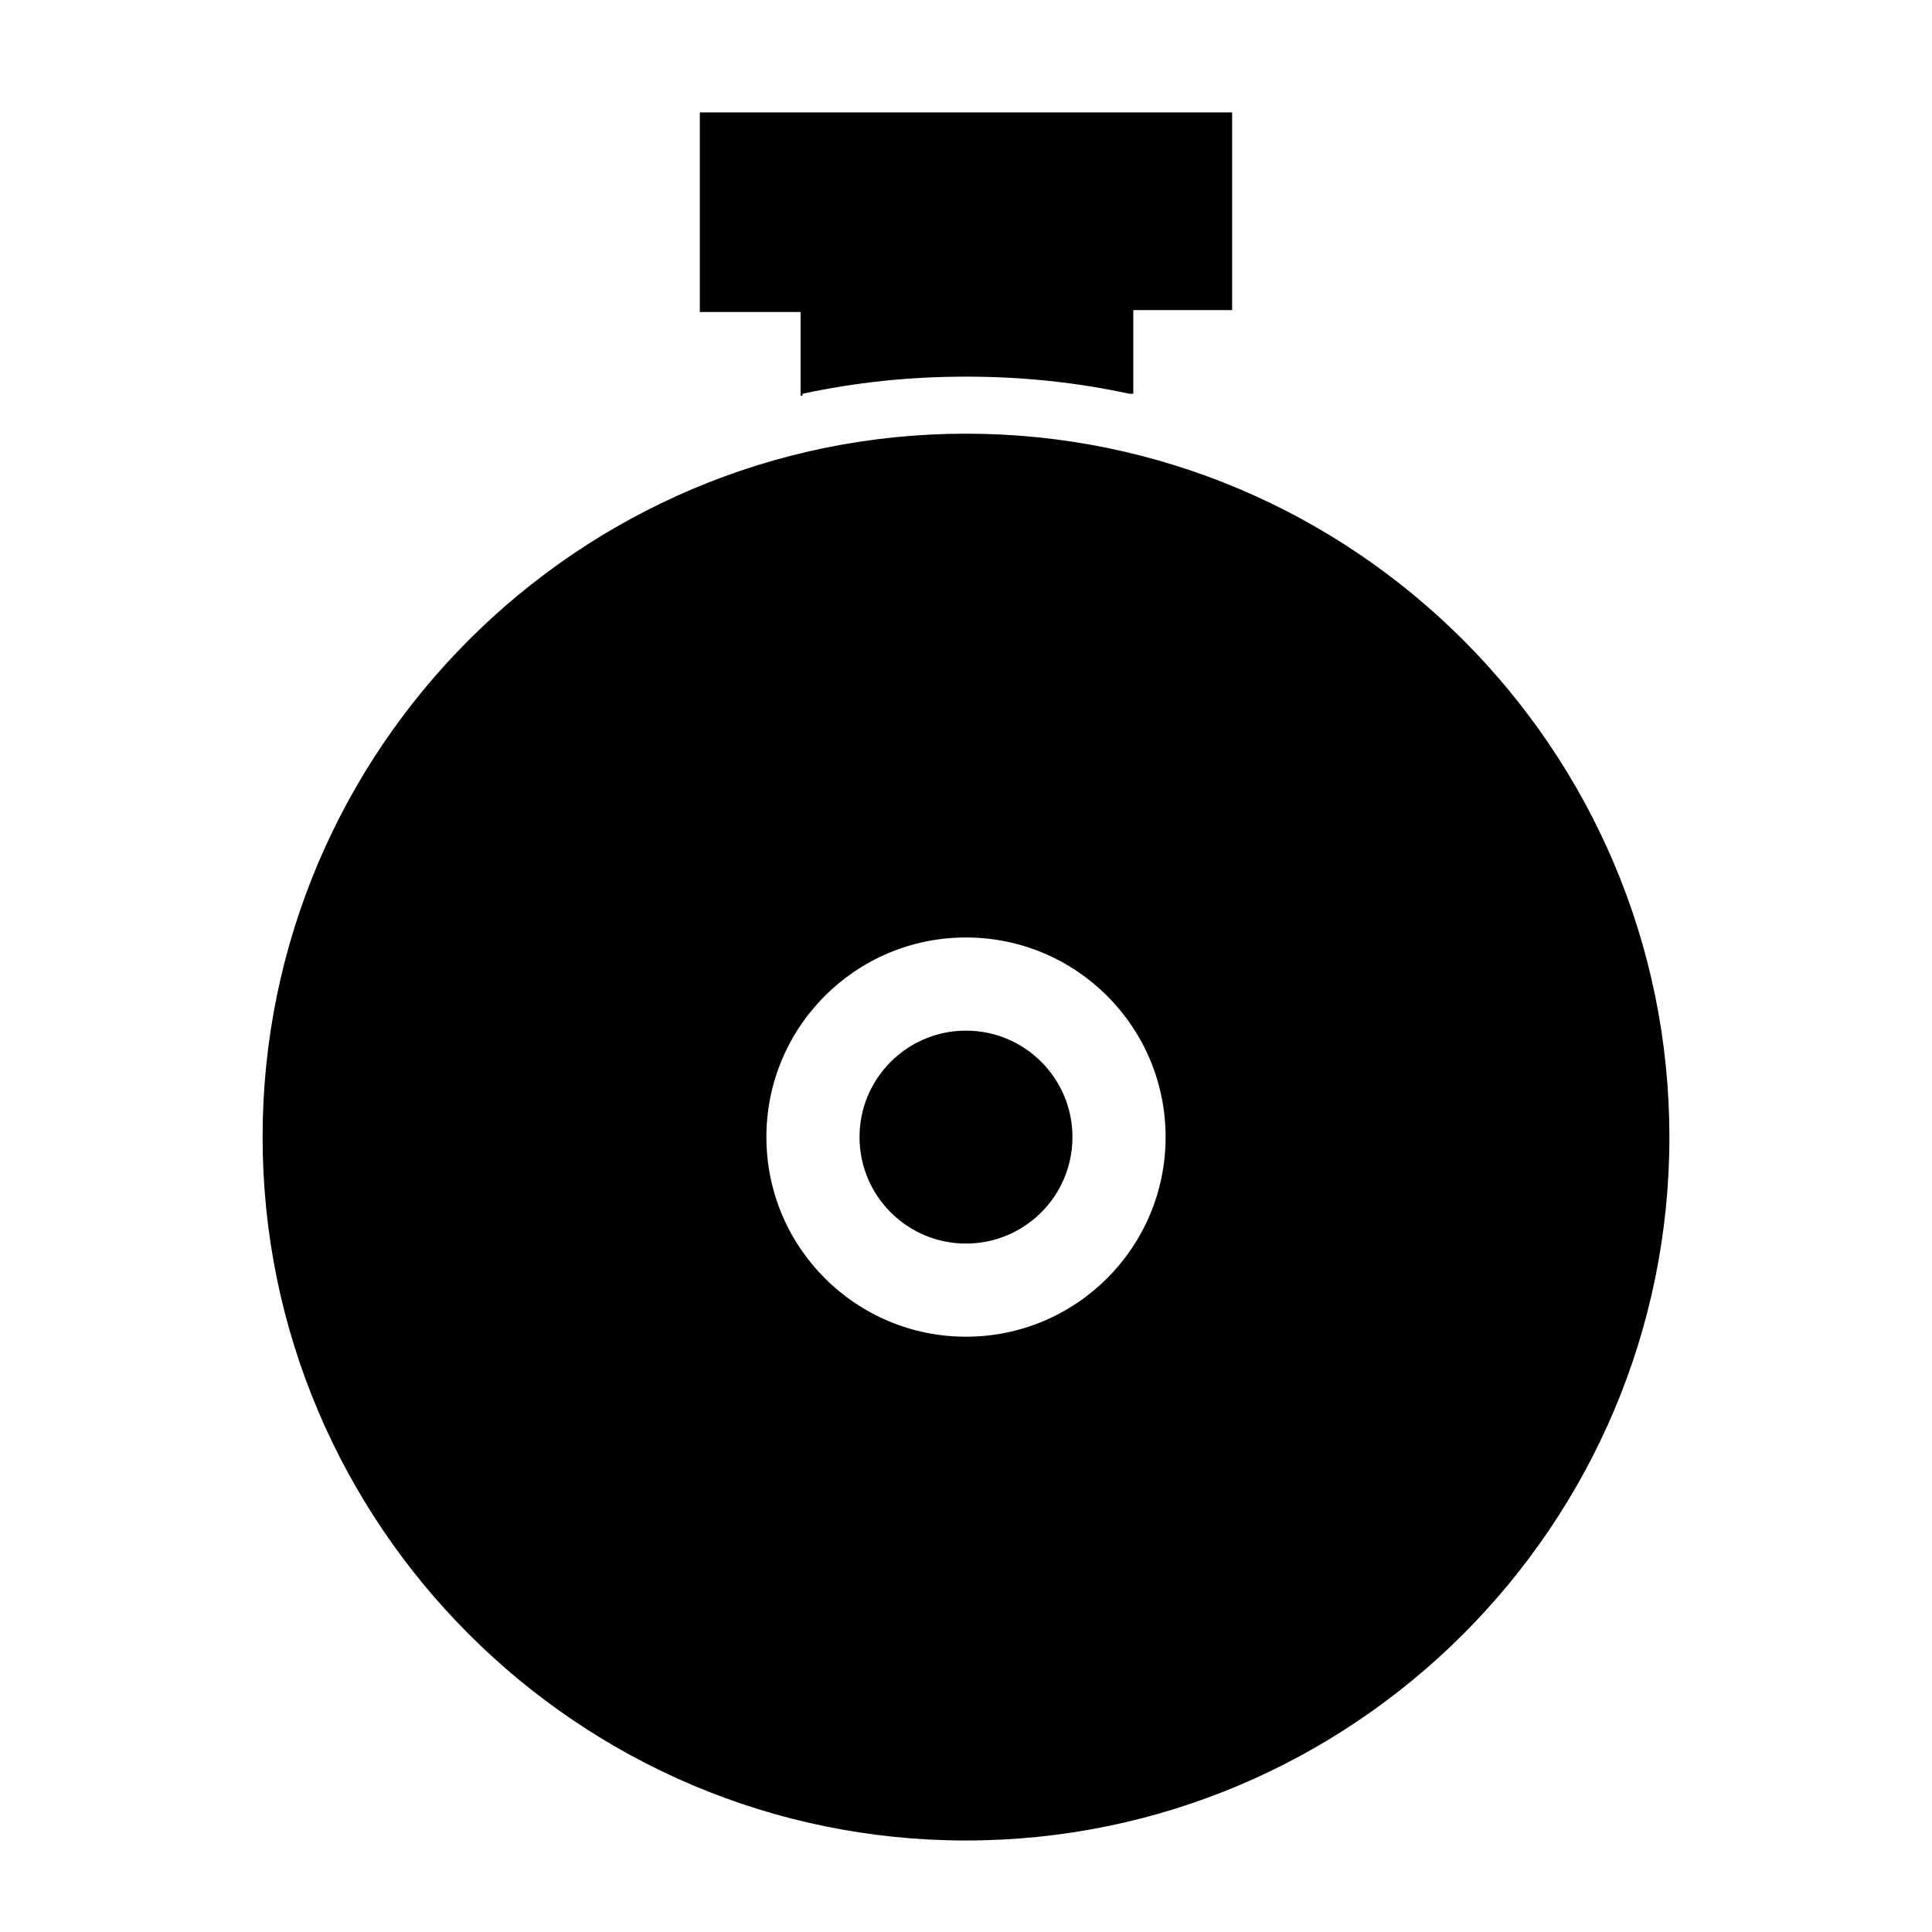
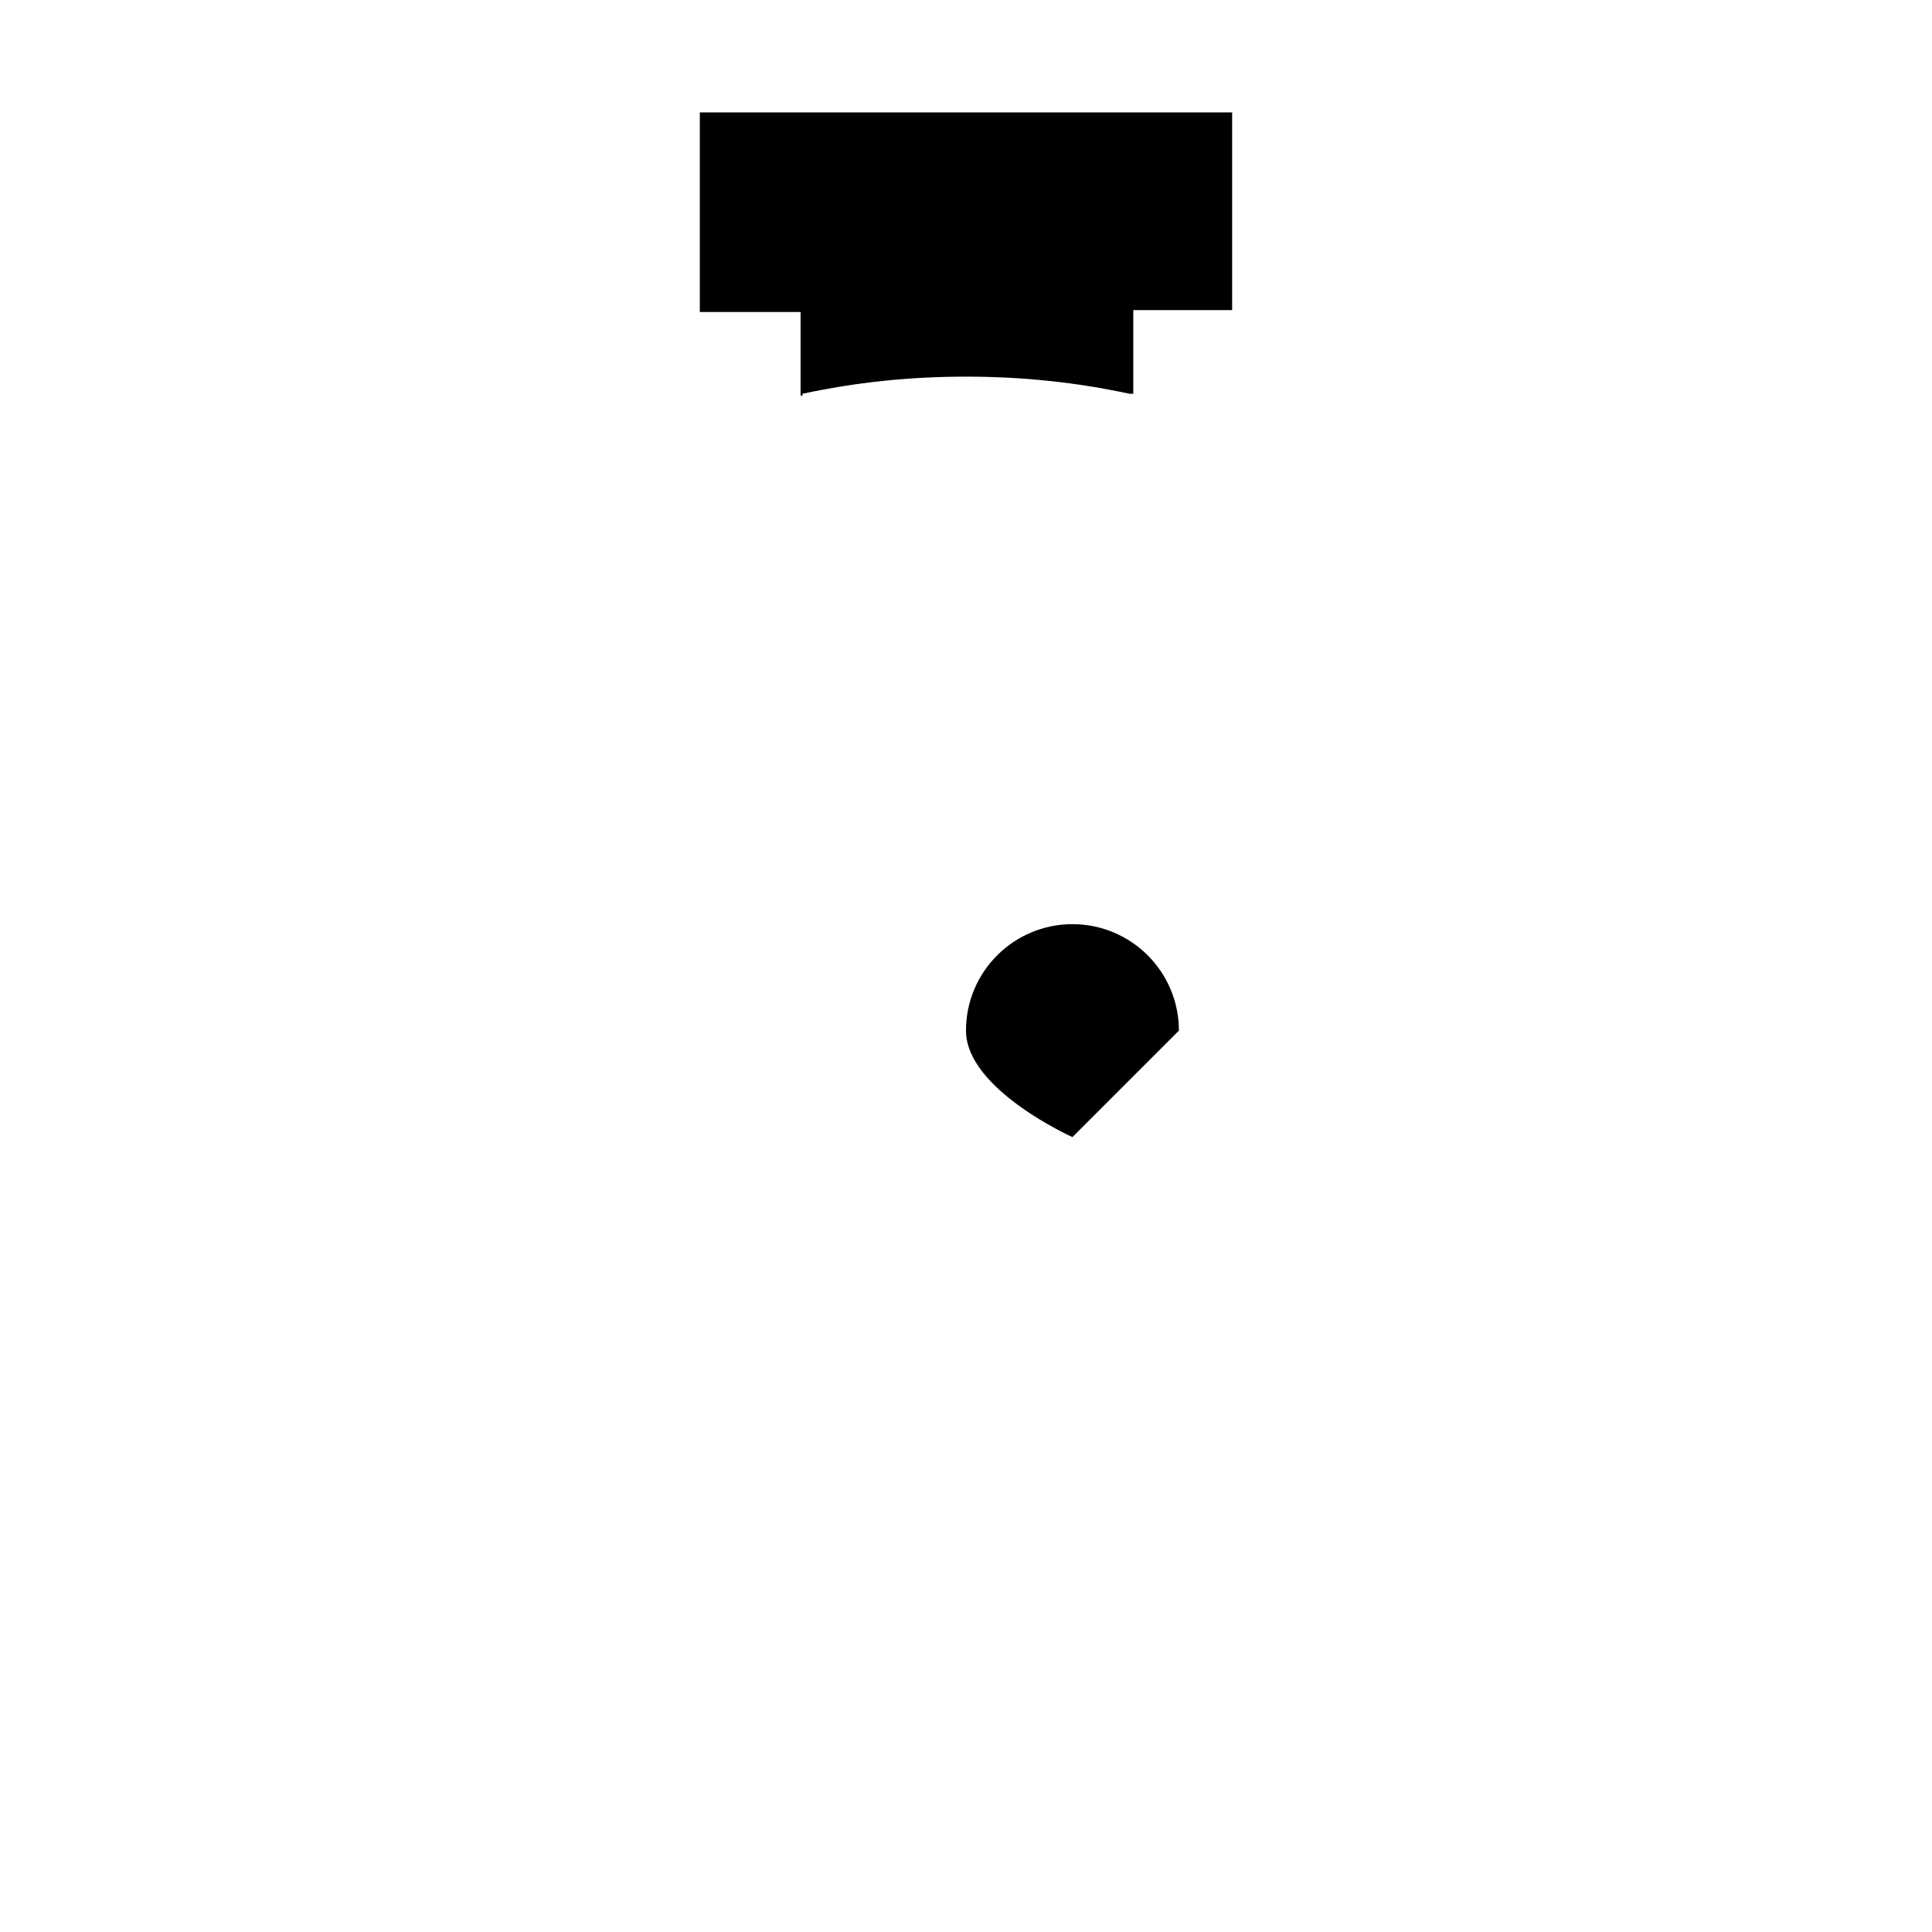
<svg xmlns="http://www.w3.org/2000/svg" fill="#000000" width="800px" height="800px" version="1.1" viewBox="144 144 512 512">
  <g>
    <path d="m356.67 248.35c14.105-3.023 28.215-4.535 43.328-4.535s29.223 1.512 43.328 4.535h1.008v-22.168h26.195v-52.395h-141.07v52.898h26.703v22.168h0.504z" />
-     <path d="m428.21 445.34c0 15.582-12.629 28.215-28.211 28.215s-28.215-12.633-28.215-28.215c0-15.582 12.633-28.211 28.215-28.211s28.211 12.629 28.211 28.211" />
-     <path d="m400 258.93c-102.78 0-186.41 83.633-186.41 186.41s83.633 186.41 186.41 186.41 186.41-83.633 186.41-186.41c-0.004-102.78-83.633-186.41-186.41-186.41zm0 239.31c-29.223 0-52.898-23.68-52.898-52.898-0.004-29.223 23.676-52.902 52.898-52.902 29.219 0 52.898 23.68 52.898 52.898 0 29.223-23.68 52.902-52.898 52.902z" />
+     <path d="m428.21 445.34s-28.215-12.633-28.215-28.215c0-15.582 12.633-28.211 28.215-28.211s28.211 12.629 28.211 28.211" />
  </g>
</svg>